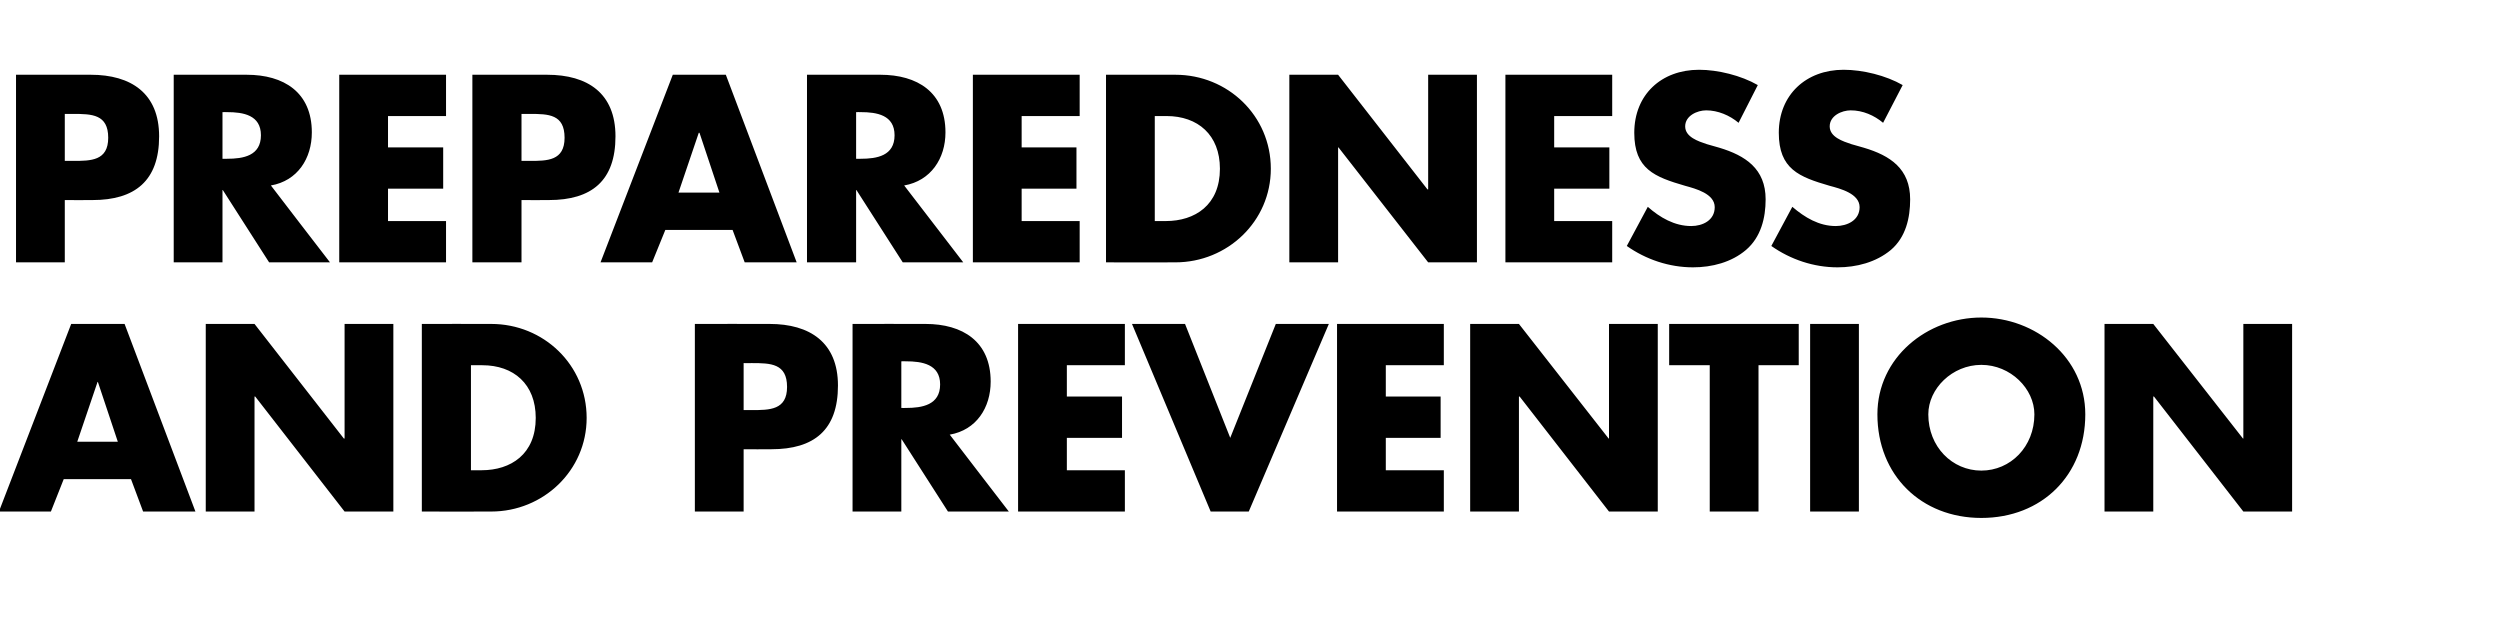
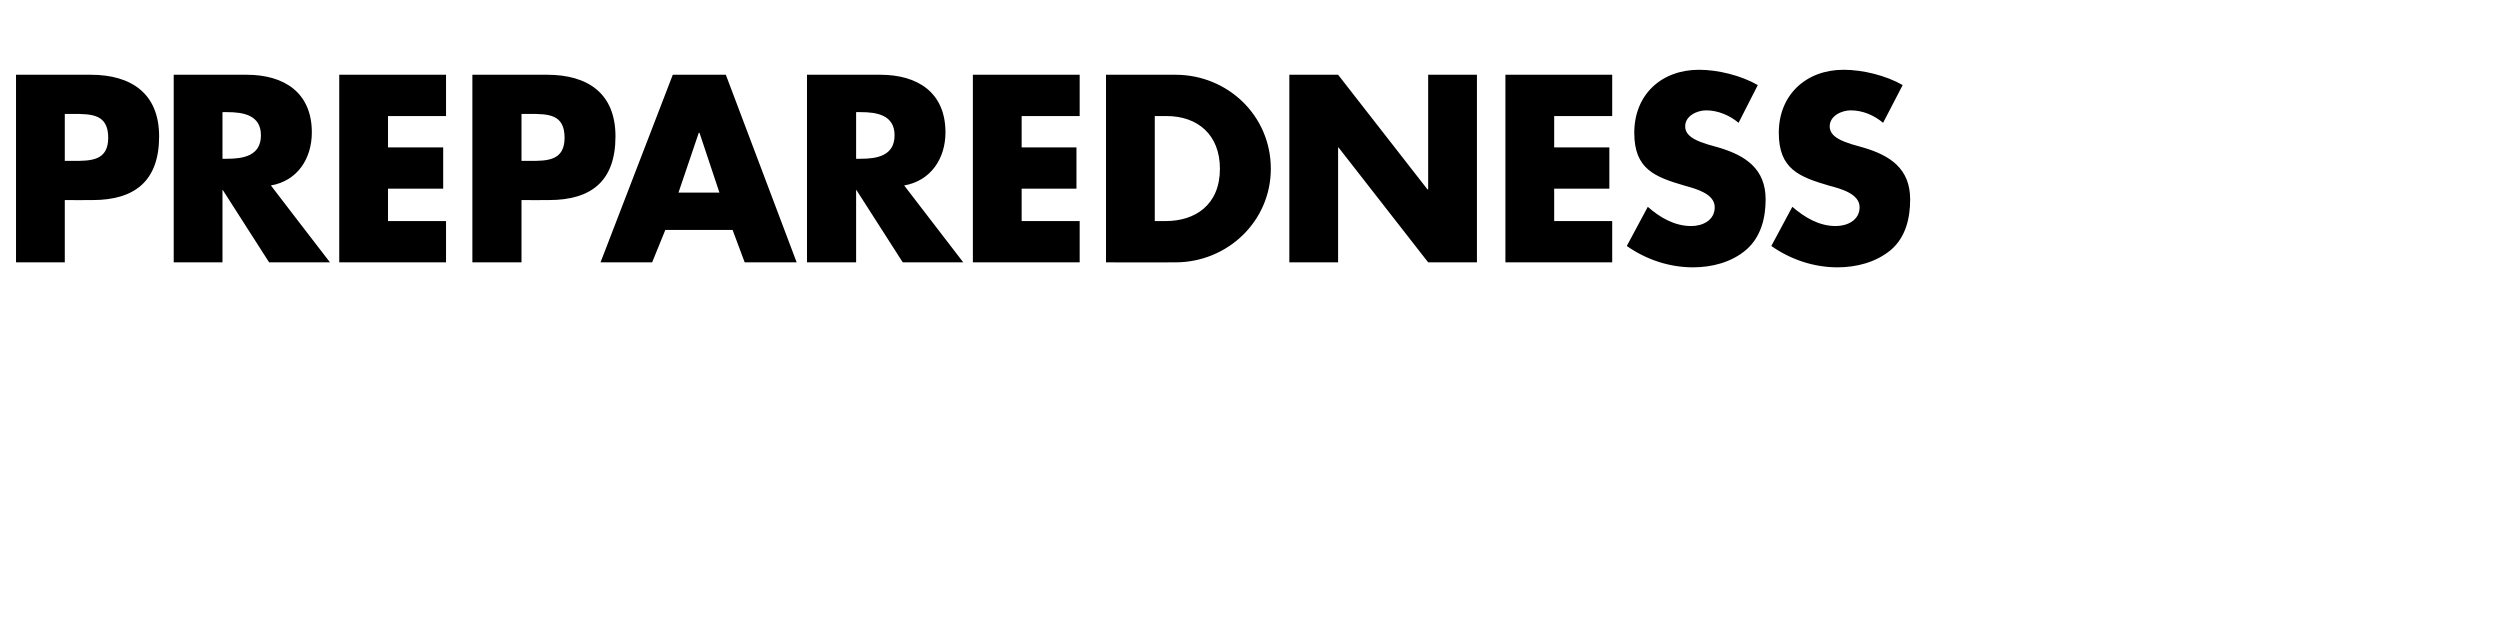
<svg xmlns="http://www.w3.org/2000/svg" version="1.1" width="702.3px" height="175.2px" viewBox="0 -16 702.3 175.2" style="top:-16px">
  <desc>Preparedness and prevention</desc>
  <defs />
  <g id="Polygon62008">
-     <path d="M 17.9 118.6 L 14.3 127.7 L -0.3 127.7 L 20 75 L 35 75 L 54.9 127.7 L 40.2 127.7 L 36.8 118.6 L 17.9 118.6 Z M 27.5 91.3 L 27.4 91.3 L 21.7 108.1 L 33.1 108.1 L 27.5 91.3 Z M 57.8 75 L 71.5 75 L 96.6 107.2 L 96.8 107.2 L 96.8 75 L 110.5 75 L 110.5 127.7 L 96.8 127.7 L 71.7 95.4 L 71.5 95.4 L 71.5 127.7 L 57.8 127.7 L 57.8 75 Z M 118.5 75 C 118.5 75 138 74.97 138 75 C 152.7 75 164.8 86.5 164.8 101.4 C 164.8 116.2 152.6 127.7 138 127.7 C 138 127.75 118.5 127.7 118.5 127.7 L 118.5 75 Z M 132.3 116.1 C 132.3 116.1 135.34 116.13 135.3 116.1 C 143.5 116.1 150.5 111.6 150.5 101.4 C 150.5 91.9 144.3 86.6 135.5 86.6 C 135.48 86.59 132.3 86.6 132.3 86.6 L 132.3 116.1 Z M 195.2 75 C 195.2 75 216.19 74.97 216.2 75 C 227.5 75 235.4 80.2 235.4 92.3 C 235.4 104.8 228.7 110.2 216.7 110.2 C 216.68 110.25 208.9 110.2 208.9 110.2 L 208.9 127.7 L 195.2 127.7 L 195.2 75 Z M 208.9 99.2 C 208.9 99.2 211.22 99.19 211.2 99.2 C 216.2 99.2 221.1 99.2 221.1 92.7 C 221.1 86.1 216.5 86 211.2 86 C 211.22 86.03 208.9 86 208.9 86 L 208.9 99.2 Z M 283.4 127.7 L 266.3 127.7 L 253.3 107.4 L 253.2 107.4 L 253.2 127.7 L 239.5 127.7 L 239.5 75 C 239.5 75 259.99 74.97 260 75 C 270.4 75 278.3 79.9 278.3 91.2 C 278.3 98.5 274.3 104.8 266.8 106.1 C 266.78 106.12 283.4 127.7 283.4 127.7 Z M 253.2 98.6 C 253.2 98.6 254.53 98.63 254.5 98.6 C 259 98.6 264.1 97.8 264.1 92 C 264.1 86.3 259 85.5 254.5 85.5 C 254.53 85.47 253.2 85.5 253.2 85.5 L 253.2 98.6 Z M 299.7 86.6 L 299.7 95.4 L 315.2 95.4 L 315.2 107 L 299.7 107 L 299.7 116.1 L 316 116.1 L 316 127.7 L 286 127.7 L 286 75 L 316 75 L 316 86.6 L 299.7 86.6 Z M 345.6 107 L 358.4 75 L 373.3 75 L 350.8 127.7 L 340.1 127.7 L 318 75 L 332.9 75 L 345.6 107 Z M 389.3 86.6 L 389.3 95.4 L 404.7 95.4 L 404.7 107 L 389.3 107 L 389.3 116.1 L 405.6 116.1 L 405.6 127.7 L 375.6 127.7 L 375.6 75 L 405.6 75 L 405.6 86.6 L 389.3 86.6 Z M 413 75 L 426.7 75 L 451.9 107.2 L 452 107.2 L 452 75 L 465.7 75 L 465.7 127.7 L 452 127.7 L 426.9 95.4 L 426.7 95.4 L 426.7 127.7 L 413 127.7 L 413 75 Z M 494 127.7 L 480.3 127.7 L 480.3 86.6 L 468.9 86.6 L 468.9 75 L 505.3 75 L 505.3 86.6 L 494 86.6 L 494 127.7 Z M 522.2 127.7 L 508.5 127.7 L 508.5 75 L 522.2 75 L 522.2 127.7 Z M 585.8 100.4 C 585.8 117.5 573.6 129.5 556.6 129.5 C 539.7 129.5 527.4 117.5 527.4 100.4 C 527.4 84.4 541.4 73.2 556.6 73.2 C 571.8 73.2 585.8 84.4 585.8 100.4 Z M 541.7 100.4 C 541.7 109.5 548.4 116.2 556.6 116.2 C 564.8 116.2 571.5 109.5 571.5 100.4 C 571.5 93.2 564.8 86.5 556.6 86.5 C 548.4 86.5 541.7 93.2 541.7 100.4 Z M 591.2 75 L 604.9 75 L 630.1 107.2 L 630.2 107.2 L 630.2 75 L 643.9 75 L 643.9 127.7 L 630.2 127.7 L 605.1 95.4 L 604.9 95.4 L 604.9 127.7 L 591.2 127.7 L 591.2 75 Z " stroke="none" fill="#000" />
-   </g>
+     </g>
  <g id="Polygon62007">
    <path d="M 4.5 5 C 4.5 5 25.48 4.97 25.5 5 C 36.8 5 44.7 10.2 44.7 22.3 C 44.7 34.8 37.9 40.2 26 40.2 C 25.97 40.25 18.2 40.2 18.2 40.2 L 18.2 57.7 L 4.5 57.7 L 4.5 5 Z M 18.2 29.2 C 18.2 29.2 20.51 29.19 20.5 29.2 C 25.5 29.2 30.4 29.2 30.4 22.7 C 30.4 16.1 25.8 16 20.5 16 C 20.51 16.03 18.2 16 18.2 16 L 18.2 29.2 Z M 92.7 57.7 L 75.6 57.7 L 62.6 37.4 L 62.5 37.4 L 62.5 57.7 L 48.8 57.7 L 48.8 5 C 48.8 5 69.28 4.97 69.3 5 C 79.7 5 87.6 9.9 87.6 21.2 C 87.6 28.5 83.6 34.8 76.1 36.1 C 76.07 36.12 92.7 57.7 92.7 57.7 Z M 62.5 28.6 C 62.5 28.6 63.82 28.63 63.8 28.6 C 68.3 28.6 73.3 27.8 73.3 22 C 73.3 16.3 68.3 15.5 63.8 15.5 C 63.82 15.47 62.5 15.5 62.5 15.5 L 62.5 28.6 Z M 109 16.6 L 109 25.4 L 124.5 25.4 L 124.5 37 L 109 37 L 109 46.1 L 125.3 46.1 L 125.3 57.7 L 95.3 57.7 L 95.3 5 L 125.3 5 L 125.3 16.6 L 109 16.6 Z M 132.7 5 C 132.7 5 153.74 4.97 153.7 5 C 165.1 5 172.9 10.2 172.9 22.3 C 172.9 34.8 166.2 40.2 154.2 40.2 C 154.23 40.25 146.5 40.2 146.5 40.2 L 146.5 57.7 L 132.7 57.7 L 132.7 5 Z M 146.5 29.2 C 146.5 29.2 148.77 29.19 148.8 29.2 C 153.7 29.2 158.6 29.2 158.6 22.7 C 158.6 16.1 154.1 16 148.8 16 C 148.77 16.03 146.5 16 146.5 16 L 146.5 29.2 Z M 186.9 48.6 L 183.2 57.7 L 168.7 57.7 L 189 5 L 203.9 5 L 223.8 57.7 L 209.2 57.7 L 205.8 48.6 L 186.9 48.6 Z M 196.5 21.3 L 196.3 21.3 L 190.6 38.1 L 202.1 38.1 L 196.5 21.3 Z M 270.6 57.7 L 253.6 57.7 L 240.6 37.4 L 240.5 37.4 L 240.5 57.7 L 226.7 57.7 L 226.7 5 C 226.7 5 247.25 4.97 247.3 5 C 257.7 5 265.6 9.9 265.6 21.2 C 265.6 28.5 261.5 34.8 254 36.1 C 254.04 36.12 270.6 57.7 270.6 57.7 Z M 240.5 28.6 C 240.5 28.6 241.79 28.63 241.8 28.6 C 246.3 28.6 251.3 27.8 251.3 22 C 251.3 16.3 246.3 15.5 241.8 15.5 C 241.79 15.47 240.5 15.5 240.5 15.5 L 240.5 28.6 Z M 287 16.6 L 287 25.4 L 302.4 25.4 L 302.4 37 L 287 37 L 287 46.1 L 303.3 46.1 L 303.3 57.7 L 273.3 57.7 L 273.3 5 L 303.3 5 L 303.3 16.6 L 287 16.6 Z M 310.7 5 C 310.7 5 330.17 4.97 330.2 5 C 344.9 5 357 16.5 357 31.4 C 357 46.2 344.8 57.7 330.2 57.7 C 330.17 57.75 310.7 57.7 310.7 57.7 L 310.7 5 Z M 324.4 46.1 C 324.4 46.1 327.51 46.13 327.5 46.1 C 335.7 46.1 342.7 41.6 342.7 31.4 C 342.7 21.9 336.5 16.6 327.7 16.6 C 327.65 16.59 324.4 16.6 324.4 16.6 L 324.4 46.1 Z M 362.2 5 L 375.9 5 L 401 37.2 L 401.2 37.2 L 401.2 5 L 414.9 5 L 414.9 57.7 L 401.2 57.7 L 376 25.4 L 375.9 25.4 L 375.9 57.7 L 362.2 57.7 L 362.2 5 Z M 436.6 16.6 L 436.6 25.4 L 452.1 25.4 L 452.1 37 L 436.6 37 L 436.6 46.1 L 452.9 46.1 L 452.9 57.7 L 422.9 57.7 L 422.9 5 L 452.9 5 L 452.9 16.6 L 436.6 16.6 Z M 488.4 18.5 C 485.9 16.4 482.6 15 479.3 15 C 476.8 15 473.4 16.5 473.4 19.5 C 473.4 22.5 477.1 23.7 479.5 24.5 C 479.5 24.5 483 25.5 483 25.5 C 490.3 27.7 496 31.4 496 40 C 496 45.2 494.7 50.6 490.5 54.2 C 486.4 57.7 480.9 59.1 475.6 59.1 C 468.9 59.1 462.4 56.9 457 53.1 C 457 53.1 462.9 42.1 462.9 42.1 C 466.3 45.1 470.4 47.5 475.1 47.5 C 478.3 47.5 481.7 45.9 481.7 42.2 C 481.7 38.4 476.3 37 473.4 36.2 C 464.8 33.7 459.1 31.5 459.1 21.3 C 459.1 10.6 466.7 3.6 477.3 3.6 C 482.6 3.6 489.1 5.2 493.8 7.9 C 493.8 7.9 488.4 18.5 488.4 18.5 Z M 529 18.5 C 526.5 16.4 523.3 15 519.9 15 C 517.4 15 514 16.5 514 19.5 C 514 22.5 517.7 23.7 520.1 24.5 C 520.1 24.5 523.6 25.5 523.6 25.5 C 531 27.7 536.6 31.4 536.6 40 C 536.6 45.2 535.4 50.6 531.2 54.2 C 527 57.7 521.5 59.1 516.2 59.1 C 509.5 59.1 503 56.9 497.6 53.1 C 497.6 53.1 503.5 42.1 503.5 42.1 C 507 45.1 511 47.5 515.7 47.5 C 518.9 47.5 522.4 45.9 522.4 42.2 C 522.4 38.4 517 37 514 36.2 C 505.4 33.7 499.7 31.5 499.7 21.3 C 499.7 10.6 507.4 3.6 517.9 3.6 C 523.3 3.6 529.8 5.2 534.5 7.9 C 534.5 7.9 529 18.5 529 18.5 Z " stroke="none" fill="#000" />
  </g>
</svg>